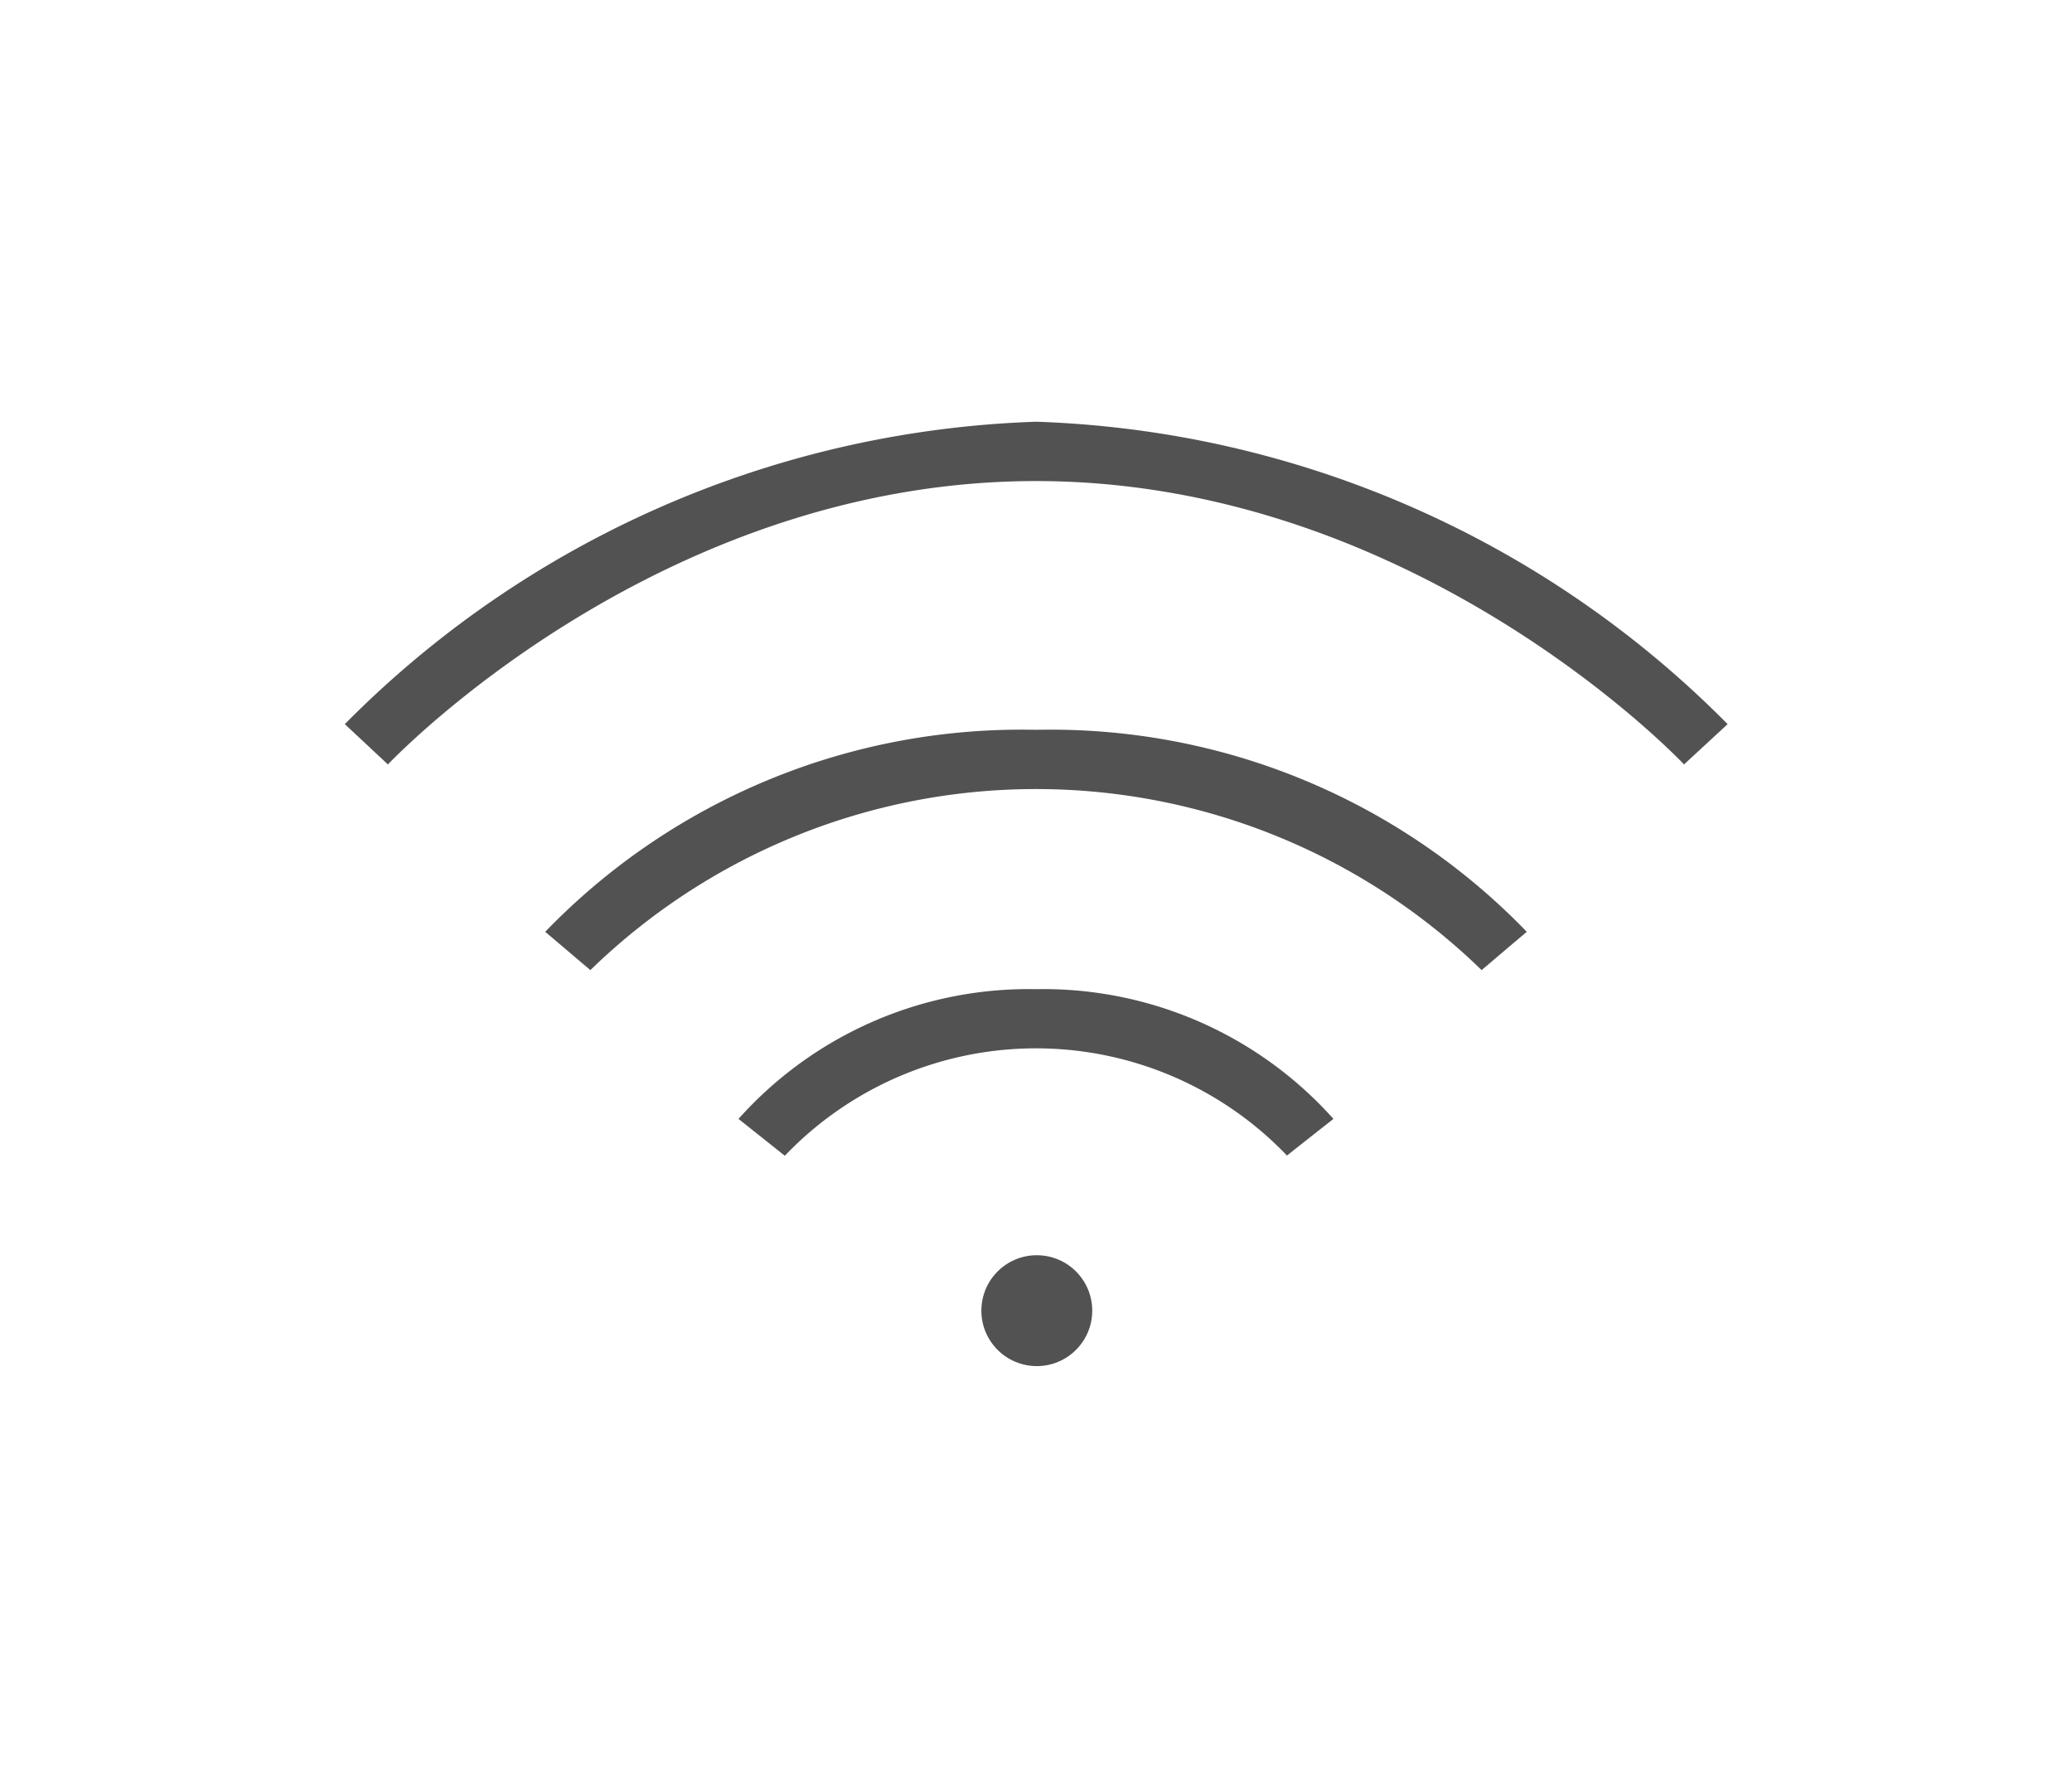
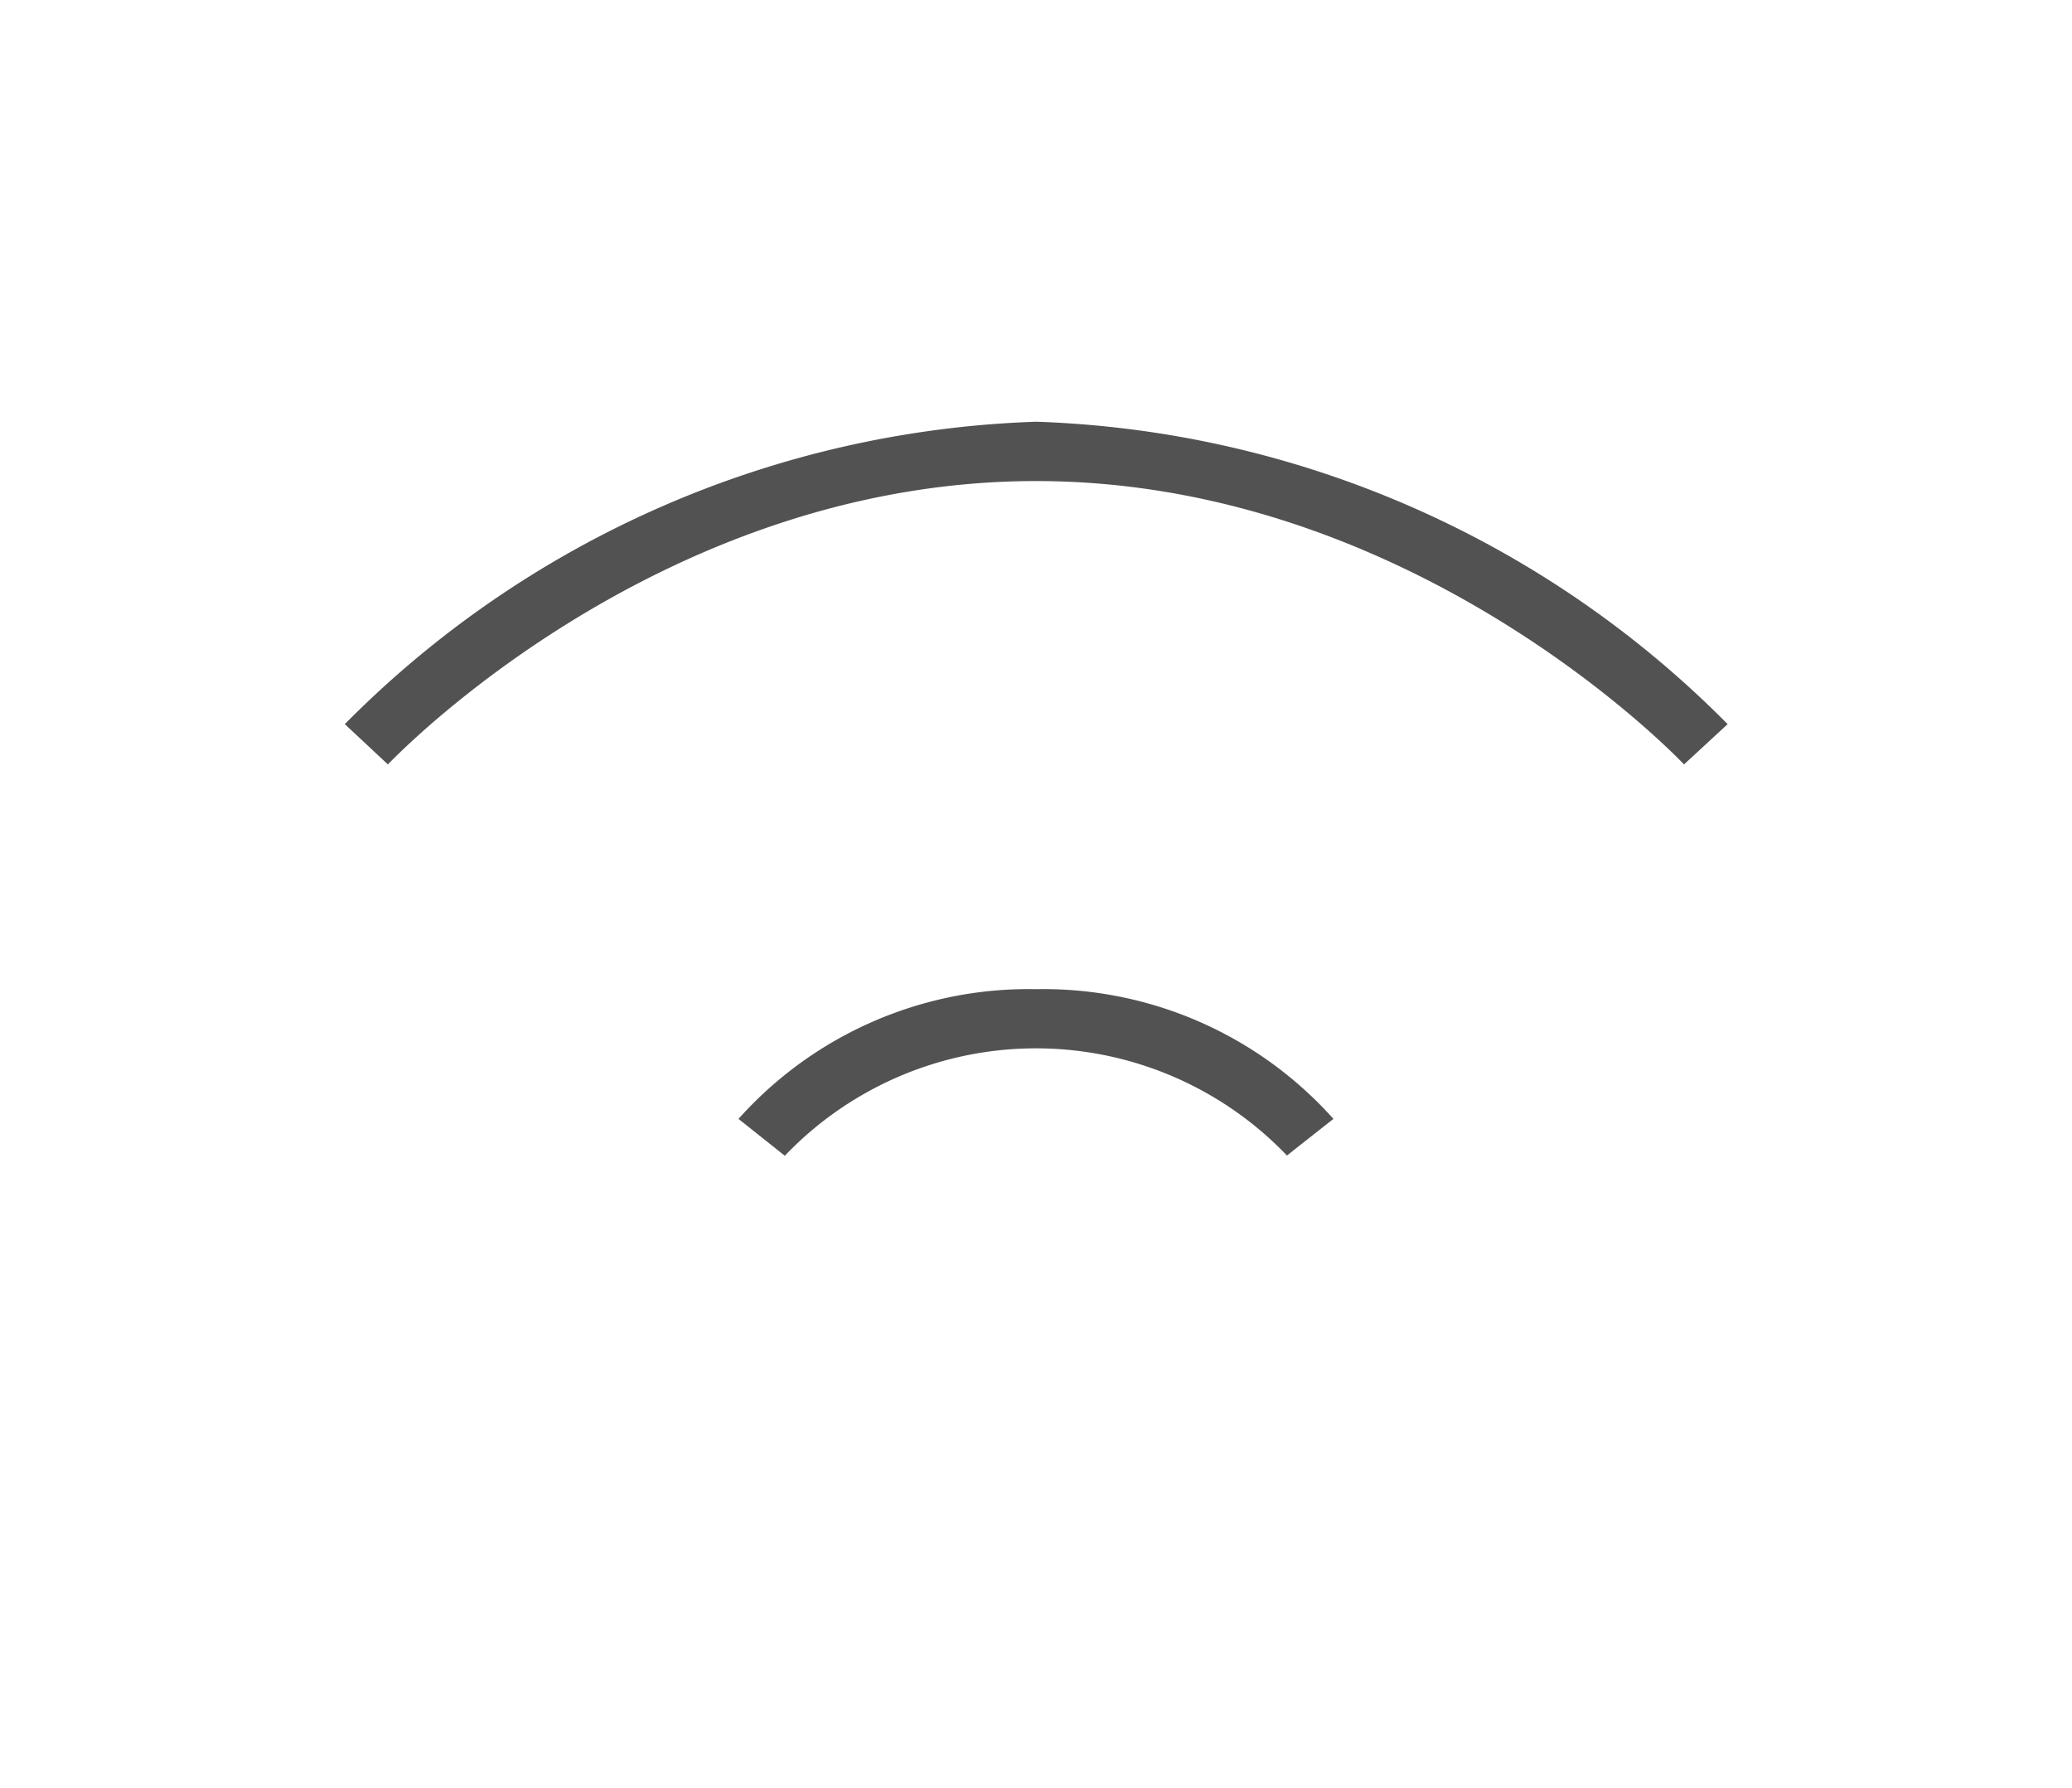
<svg xmlns="http://www.w3.org/2000/svg" id="wifi" width="33.64" height="29.019" viewBox="0 0 33.64 29.019">
  <g id="Raggruppa_99" data-name="Raggruppa 99" transform="translate(0 0)">
-     <rect id="Rettangolo_86" data-name="Rettangolo 86" width="33.64" height="29.019" fill="none" />
-   </g>
+     </g>
  <g id="Raggruppa_683" data-name="Raggruppa 683" transform="translate(2.127 1.877)">
    <g id="Raggruppa_171" data-name="Raggruppa 171" transform="translate(3.467 4.969)">
      <g id="Raggruppa_167" data-name="Raggruppa 167">
        <path id="Tracciato_1303" data-name="Tracciato 1303" d="M302.151,323.889c-.043-.046-4.355-4.6-10.521-4.6s-10.479,4.556-10.522,4.6l-.7-.654a16.563,16.563,0,0,1,11.223-4.909h.005a16.567,16.567,0,0,1,11.223,4.909Z" transform="translate(-280.404 -318.326)" fill="#525252" />
      </g>
      <g id="Raggruppa_168" data-name="Raggruppa 168" transform="translate(3.258 5.001)">
-         <path id="Tracciato_1304" data-name="Tracciato 1304" d="M302.385,332.631a10.374,10.374,0,0,0-14.47,0l-.733-.622a10.739,10.739,0,0,1,7.96-3.279h.016a10.741,10.741,0,0,1,7.96,3.279l-.734.621.367-.31Z" transform="translate(-287.182 -328.73)" fill="#525252" />
-       </g>
+         </g>
      <g id="Raggruppa_169" data-name="Raggruppa 169" transform="translate(6.396 9.214)">
        <path id="Tracciato_1305" data-name="Tracciato 1305" d="M294.466,340.2l-.754-.6a6.315,6.315,0,0,1,4.822-2.106h.014a6.316,6.316,0,0,1,4.823,2.106l-.756.595.378-.3-.376.3a5.641,5.641,0,0,0-8.15,0Z" transform="translate(-293.712 -337.497)" fill="#525252" />
      </g>
      <g id="Raggruppa_170" data-name="Raggruppa 170" transform="translate(10.339 13.53)">
-         <circle id="Ellisse_17" data-name="Ellisse 17" cx="0.9" cy="0.9" r="0.9" fill="#525252" />
-       </g>
+         </g>
    </g>
  </g>
</svg>